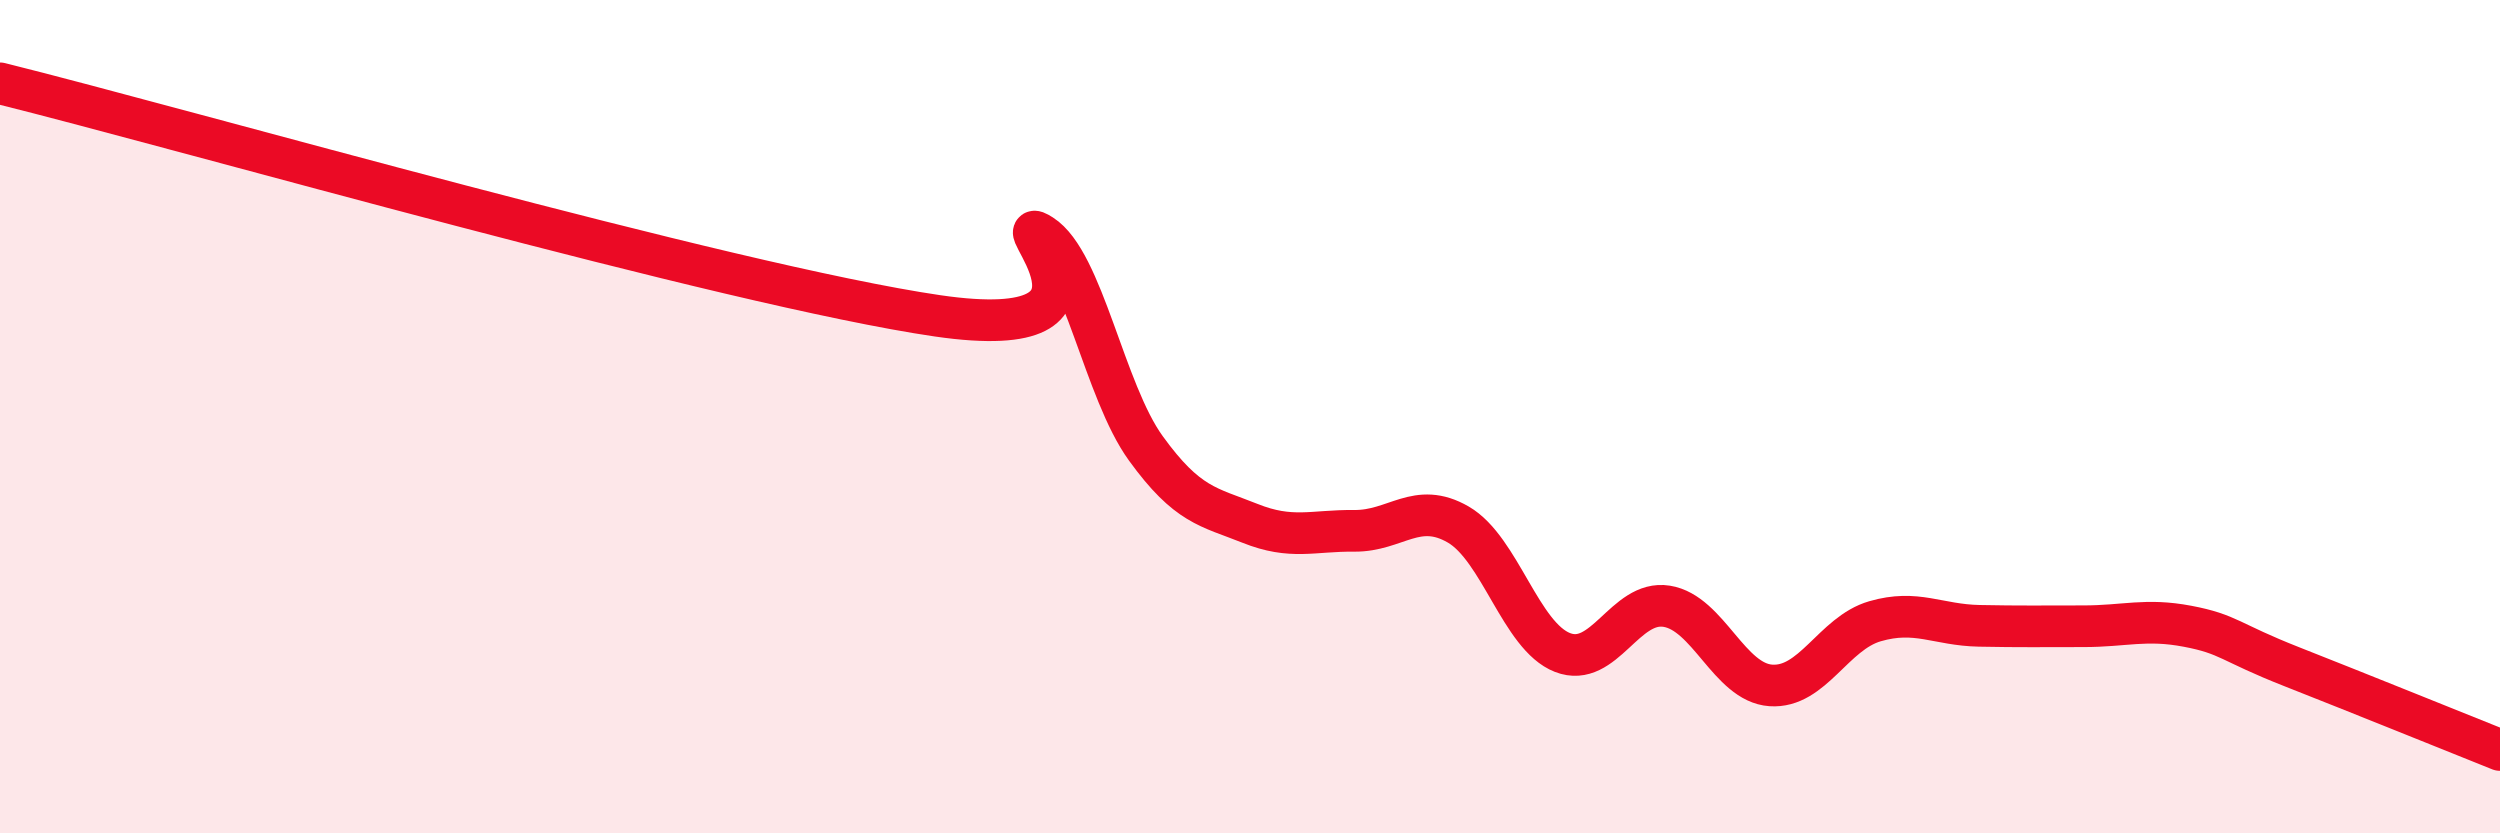
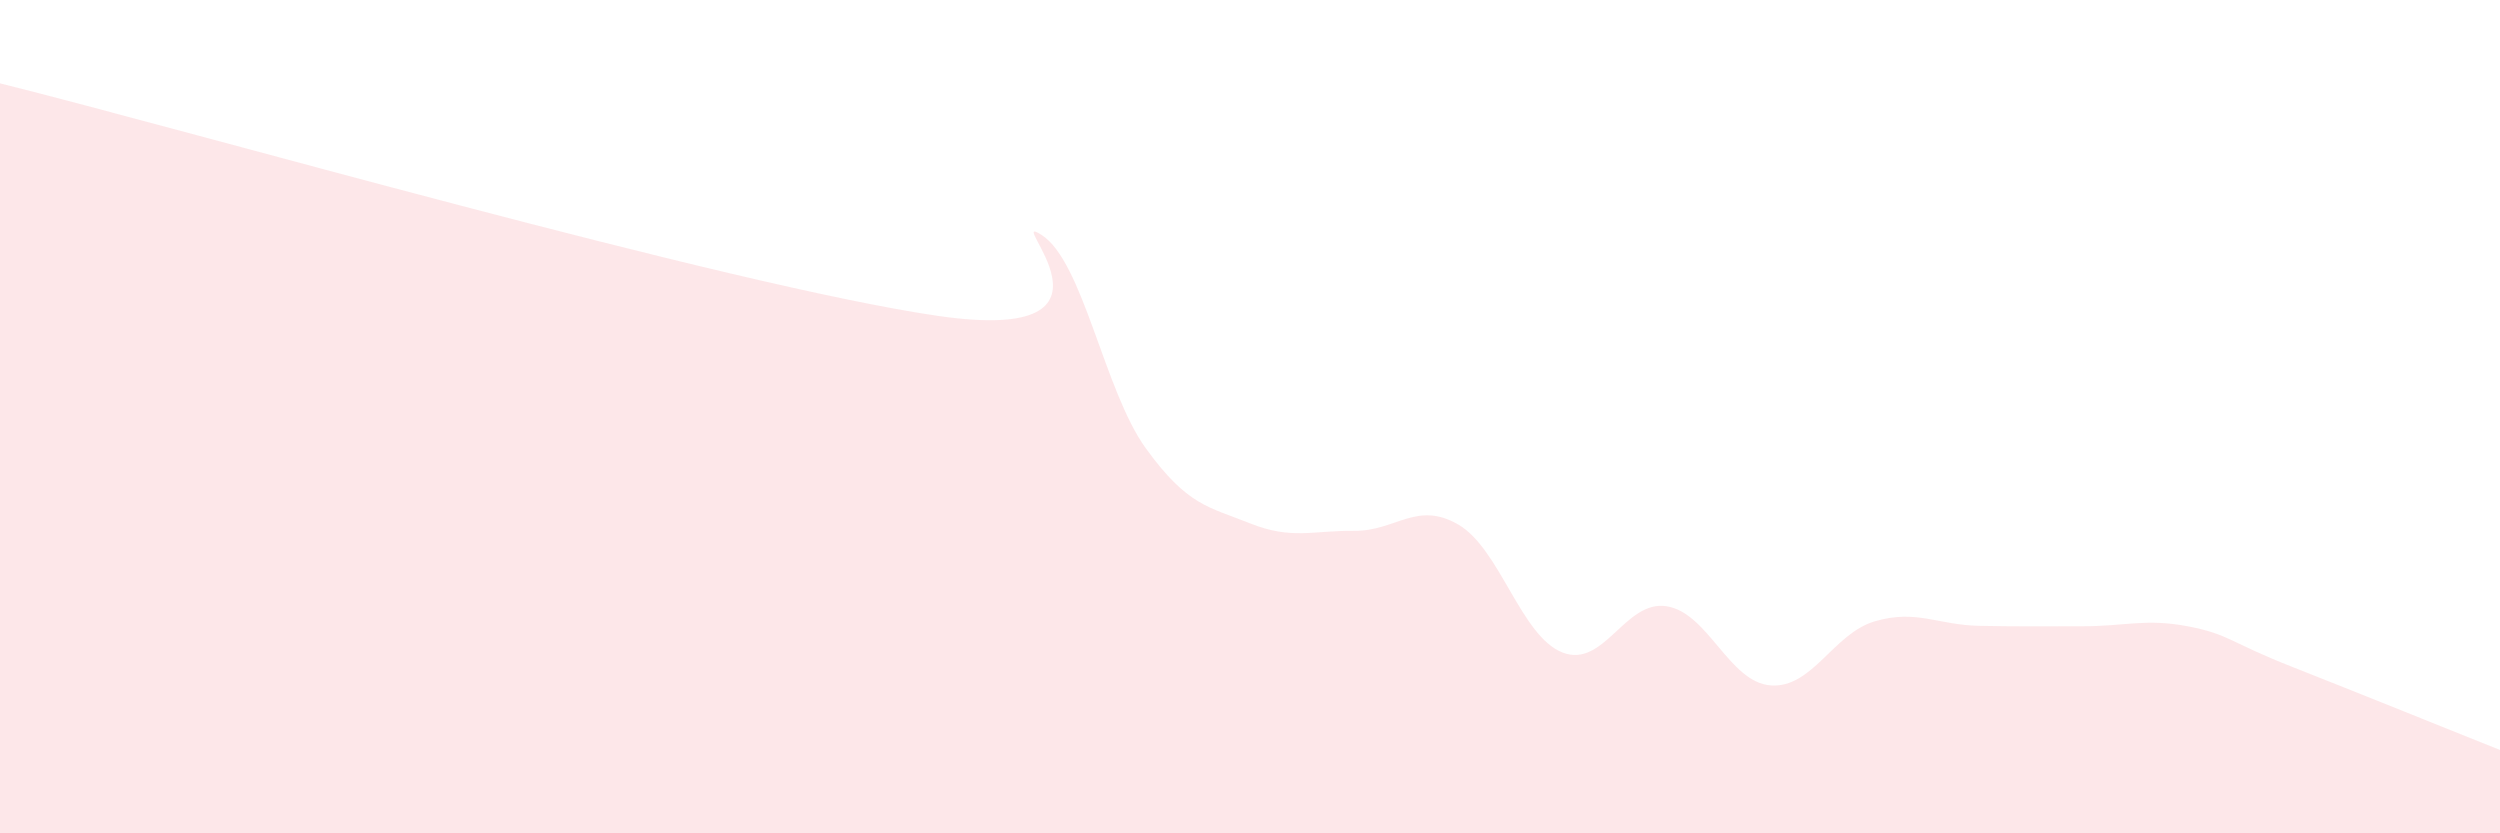
<svg xmlns="http://www.w3.org/2000/svg" width="60" height="20" viewBox="0 0 60 20">
  <path d="M 0,2 C 4.5,3.12 17.5,6.85 22.5,7.58 C 27.5,8.31 24,5 25,5.64 C 26,6.28 26.5,9.38 27.5,10.76 C 28.5,12.14 29,12.16 30,12.56 C 31,12.96 31.5,12.73 32.5,12.74 C 33.5,12.75 34,12.01 35,12.59 C 36,13.17 36.5,15.27 37.5,15.66 C 38.5,16.05 39,14.39 40,14.55 C 41,14.71 41.5,16.38 42.5,16.45 C 43.5,16.52 44,15.2 45,14.91 C 46,14.62 46.5,15 47.5,15.02 C 48.5,15.04 49,15.03 50,15.03 C 51,15.03 51.5,14.84 52.5,15.03 C 53.5,15.22 53.5,15.41 55,16 C 56.5,16.59 59,17.6 60,18L60 20L0 20Z" fill="#EB0A25" opacity="0.1" stroke-linecap="round" stroke-linejoin="round" />
-   <path d="M 0,2 C 4.5,3.12 17.5,6.85 22.5,7.58 C 27.5,8.31 24,5 25,5.64 C 26,6.28 26.5,9.38 27.5,10.76 C 28.5,12.14 29,12.16 30,12.56 C 31,12.96 31.5,12.73 32.5,12.74 C 33.5,12.75 34,12.01 35,12.59 C 36,13.17 36.5,15.27 37.5,15.66 C 38.5,16.05 39,14.39 40,14.55 C 41,14.71 41.5,16.38 42.5,16.45 C 43.5,16.52 44,15.2 45,14.91 C 46,14.62 46.5,15 47.5,15.02 C 48.5,15.04 49,15.03 50,15.03 C 51,15.03 51.5,14.84 52.5,15.03 C 53.5,15.22 53.5,15.41 55,16 C 56.5,16.59 59,17.6 60,18" stroke="#EB0A25" stroke-width="1" fill="none" stroke-linecap="round" stroke-linejoin="round" />
</svg>